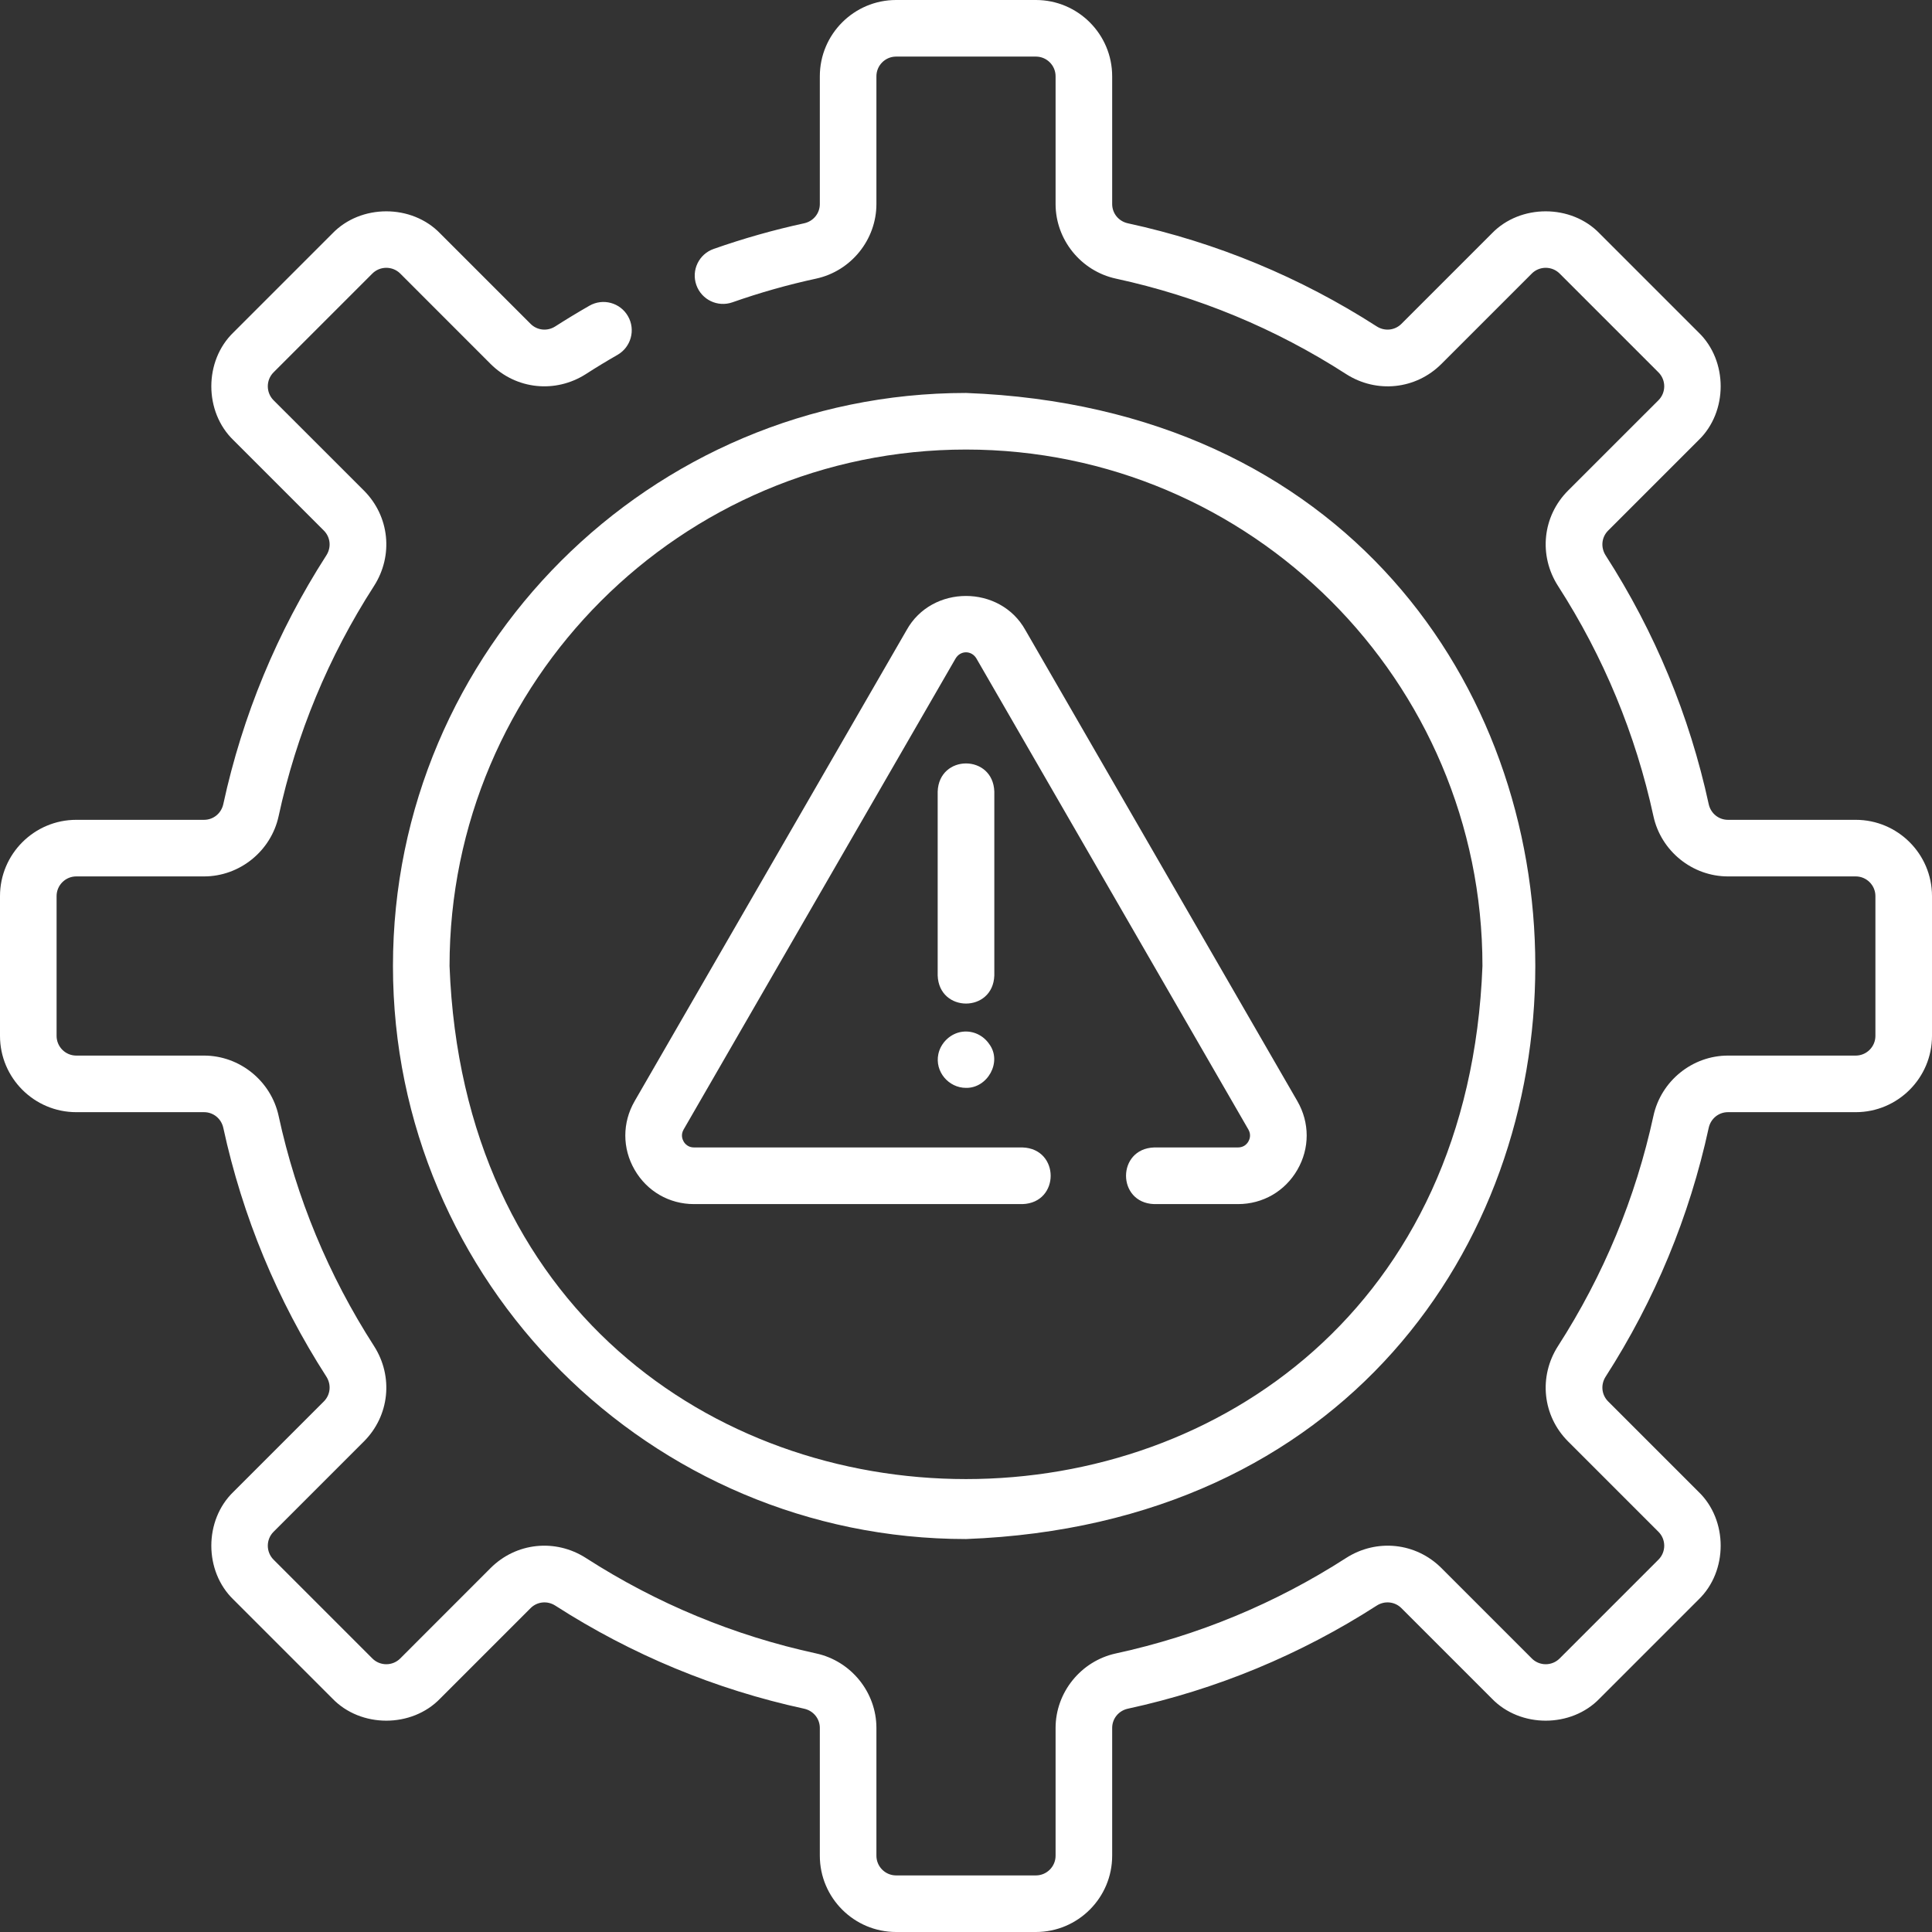
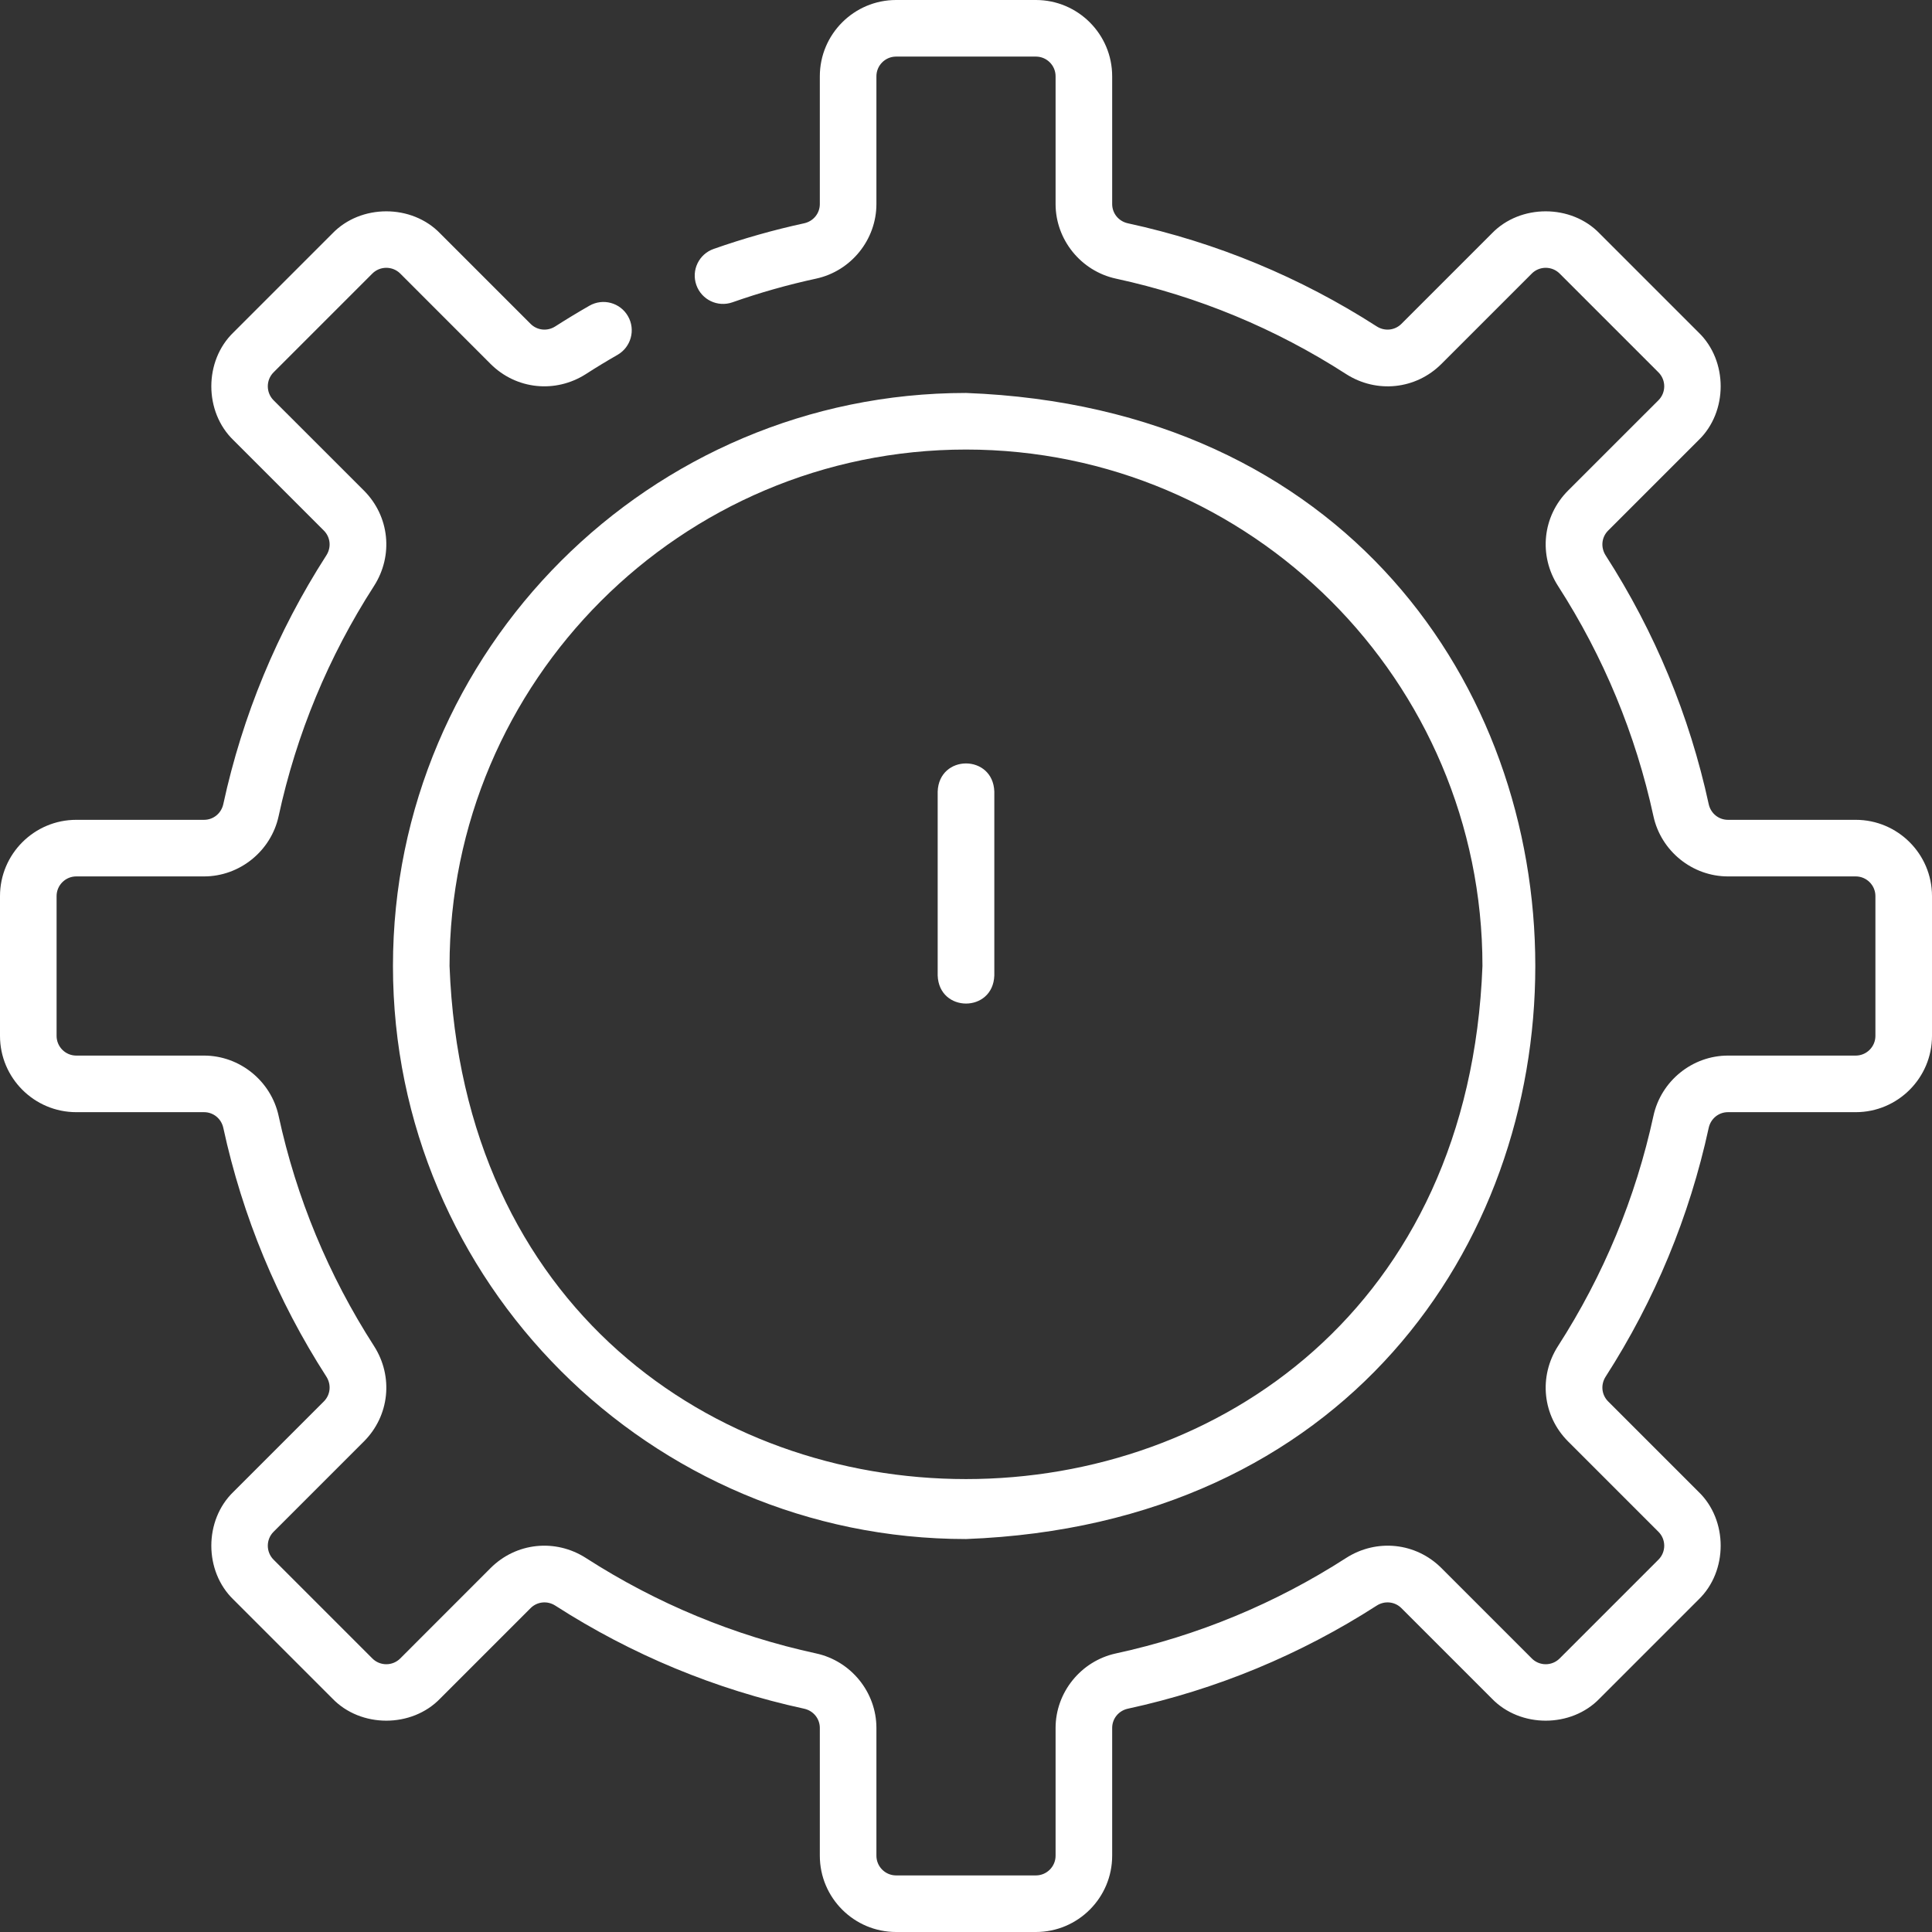
<svg xmlns="http://www.w3.org/2000/svg" width="38" height="38" viewBox="0 0 38 38" fill="none">
  <rect x="0" y="0" width="38" height="38" fill="#333333" stroke="none" />
  <g clip-path="url(#clip0_6092_2272)">
    <path d="M7.729 19C7.729 25.215 12.785 30.271 19 30.271C33.932 29.705 33.928 8.293 19 7.729C12.785 7.729 7.729 12.785 7.729 19ZM19 8.842C24.601 8.842 29.158 13.399 29.158 19C28.647 32.457 9.35 32.454 8.842 19C8.842 13.399 13.399 8.842 19 8.842Z" fill="white" />
    <path d="M36.5 16.125H33.987C33.803 16.125 33.648 15.998 33.608 15.816C33.23 14.074 32.548 12.427 31.581 10.924C31.48 10.766 31.5 10.566 31.63 10.436L33.407 8.659C33.989 8.1 33.989 7.096 33.407 6.537L31.463 4.593C30.904 4.011 29.9 4.011 29.341 4.593L27.564 6.37C27.434 6.5 27.233 6.52 27.077 6.419C25.573 5.452 23.926 4.77 22.184 4.392C22.002 4.352 21.875 4.197 21.875 4.013V1.5C21.875 0.673 21.202 0 20.375 0H17.625C16.798 0 16.125 0.673 16.125 1.5V4.013C16.125 4.197 15.998 4.352 15.816 4.392C15.216 4.522 14.617 4.692 14.037 4.896C13.746 4.998 13.594 5.315 13.696 5.605C13.798 5.896 14.116 6.048 14.406 5.946C14.943 5.757 15.497 5.6 16.053 5.48C16.74 5.331 17.238 4.714 17.238 4.013V1.5C17.238 1.287 17.412 1.113 17.625 1.113H20.375C20.588 1.113 20.762 1.287 20.762 1.5V4.013C20.762 4.714 21.261 5.331 21.948 5.48C23.56 5.829 25.083 6.46 26.474 7.356C27.076 7.743 27.848 7.661 28.351 7.158L30.129 5.38C30.279 5.23 30.525 5.23 30.676 5.38L32.62 7.324C32.771 7.475 32.771 7.721 32.62 7.872L30.842 9.649C30.339 10.152 30.258 10.924 30.645 11.526C31.54 12.917 32.171 14.44 32.521 16.053C32.67 16.74 33.286 17.238 33.987 17.238H36.5C36.713 17.238 36.887 17.412 36.887 17.625V20.375C36.887 20.588 36.713 20.762 36.5 20.762H33.987C33.286 20.762 32.67 21.261 32.521 21.948C32.171 23.56 31.54 25.083 30.645 26.474C30.258 27.076 30.339 27.848 30.842 28.351L32.62 30.129C32.771 30.279 32.771 30.525 32.62 30.676L30.676 32.62C30.525 32.771 30.279 32.771 30.129 32.62L28.351 30.842C27.848 30.339 27.076 30.258 26.474 30.645C25.083 31.54 23.56 32.171 21.948 32.521C21.261 32.67 20.762 33.286 20.762 33.987V36.5C20.762 36.713 20.588 36.887 20.375 36.887H17.625C17.412 36.887 17.238 36.713 17.238 36.5V33.987C17.238 33.286 16.74 32.67 16.053 32.521C14.44 32.171 12.917 31.54 11.526 30.645C10.924 30.258 10.152 30.339 9.649 30.842L7.872 32.62C7.721 32.771 7.475 32.771 7.324 32.62L5.38 30.676C5.23 30.525 5.23 30.279 5.38 30.129L7.158 28.351C7.661 27.848 7.742 27.076 7.356 26.474C6.461 25.083 5.829 23.56 5.48 21.948C5.331 21.261 4.714 20.762 4.013 20.762H1.5C1.287 20.762 1.113 20.588 1.113 20.375V17.625C1.113 17.412 1.287 17.238 1.5 17.238H4.013C4.714 17.238 5.331 16.74 5.48 16.053C5.829 14.44 6.46 12.917 7.356 11.526C7.742 10.924 7.661 10.152 7.158 9.649L5.38 7.872C5.23 7.721 5.23 7.475 5.38 7.324L7.324 5.38C7.475 5.23 7.721 5.23 7.872 5.38L9.649 7.158C10.152 7.661 10.924 7.742 11.526 7.356C11.729 7.225 11.937 7.099 12.145 6.98C12.412 6.827 12.505 6.487 12.352 6.22C12.2 5.953 11.86 5.86 11.593 6.013C11.368 6.142 11.143 6.278 10.923 6.419C10.767 6.52 10.566 6.5 10.436 6.37L8.659 4.593C8.1 4.011 7.096 4.011 6.537 4.593L4.593 6.537C4.011 7.096 4.011 8.1 4.593 8.659L6.37 10.436C6.5 10.566 6.52 10.766 6.419 10.923C5.452 12.427 4.77 14.074 4.392 15.816C4.352 15.998 4.197 16.125 4.013 16.125H1.5C0.673 16.125 0 16.798 0 17.625V20.375C0 21.202 0.673 21.875 1.5 21.875H4.013C4.197 21.875 4.352 22.002 4.392 22.183C4.77 23.926 5.452 25.573 6.419 27.076C6.52 27.234 6.5 27.434 6.37 27.564L4.593 29.341C4.011 29.9 4.011 30.904 4.593 31.463L6.537 33.407C7.096 33.989 8.1 33.989 8.659 33.407L10.436 31.63C10.566 31.5 10.767 31.48 10.923 31.581C12.427 32.548 14.074 33.23 15.816 33.608C15.998 33.648 16.125 33.803 16.125 33.987V36.5C16.125 37.327 16.798 38 17.625 38H20.375C21.202 38 21.875 37.327 21.875 36.5V33.987C21.875 33.803 22.002 33.648 22.183 33.608C23.926 33.23 25.573 32.548 27.077 31.581C27.233 31.48 27.434 31.5 27.564 31.63L29.341 33.407C29.9 33.989 30.904 33.989 31.463 33.407L33.407 31.463C33.989 30.904 33.989 29.899 33.407 29.341L31.63 27.564C31.5 27.434 31.48 27.234 31.581 27.077C32.548 25.573 33.23 23.926 33.608 22.184C33.648 22.002 33.803 21.875 33.987 21.875H36.5C37.327 21.875 38 21.202 38 20.375V17.625C38 16.798 37.327 16.125 36.5 16.125Z" fill="white" />
-     <path d="M13.65 23.683H20.113C20.85 23.657 20.849 22.595 20.113 22.569H13.65C13.532 22.569 13.471 22.495 13.446 22.452C13.421 22.408 13.387 22.319 13.446 22.216L18.796 12.95C18.893 12.79 19.107 12.79 19.204 12.95L24.554 22.216C24.613 22.319 24.579 22.408 24.554 22.452C24.529 22.495 24.468 22.569 24.35 22.569H22.7C21.963 22.595 21.964 23.657 22.7 23.683H24.35C24.838 23.683 25.274 23.431 25.518 23.008C25.762 22.586 25.762 22.082 25.518 21.659L20.168 12.393C19.671 11.498 18.328 11.498 17.832 12.393L12.482 21.659C12.238 22.082 12.238 22.586 12.482 23.008C12.726 23.431 13.162 23.683 13.65 23.683Z" fill="white" />
    <path d="M19.557 15.569C19.531 14.831 18.469 14.832 18.443 15.569V19.186C18.469 19.923 19.532 19.923 19.557 19.186V15.569Z" fill="white" />
-     <path d="M18.929 20.293C18.698 20.322 18.503 20.508 18.456 20.733C18.384 21.076 18.657 21.397 19 21.397C19.425 21.405 19.716 20.885 19.458 20.537C19.34 20.363 19.139 20.267 18.929 20.293Z" fill="white" />
  </g>
  <defs>
    <clipPath id="clip0_6092_2272">
      <rect width="38" height="38" fill="white" />
    </clipPath>
  </defs>
</svg>